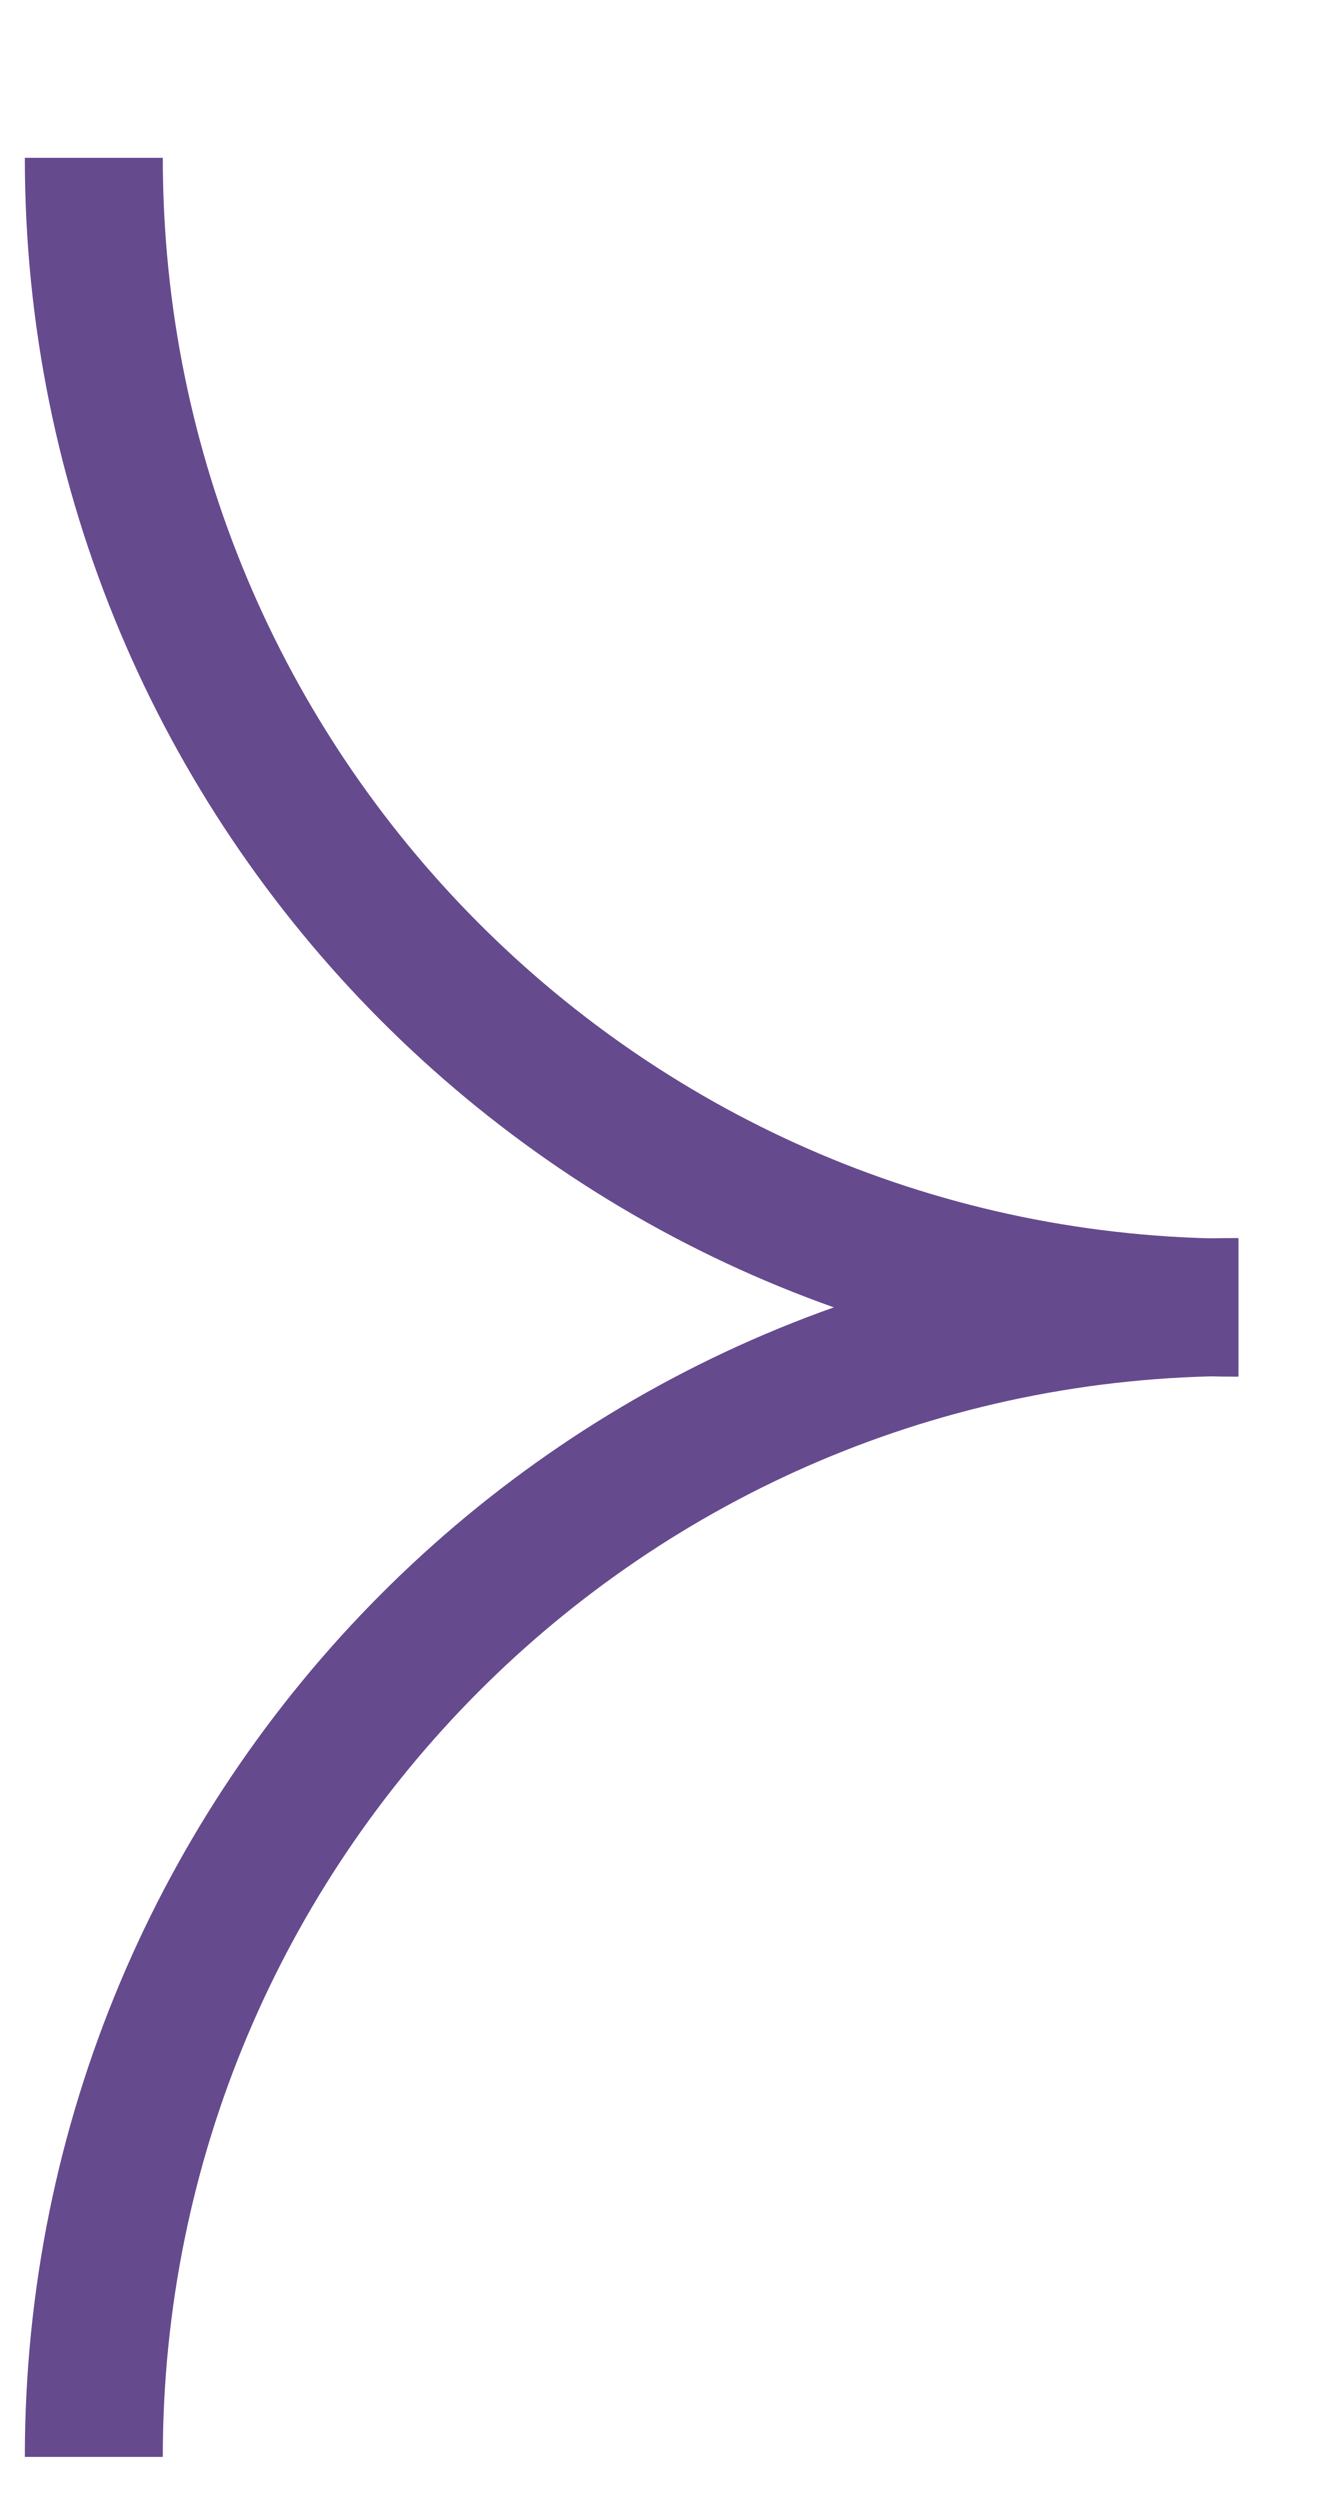
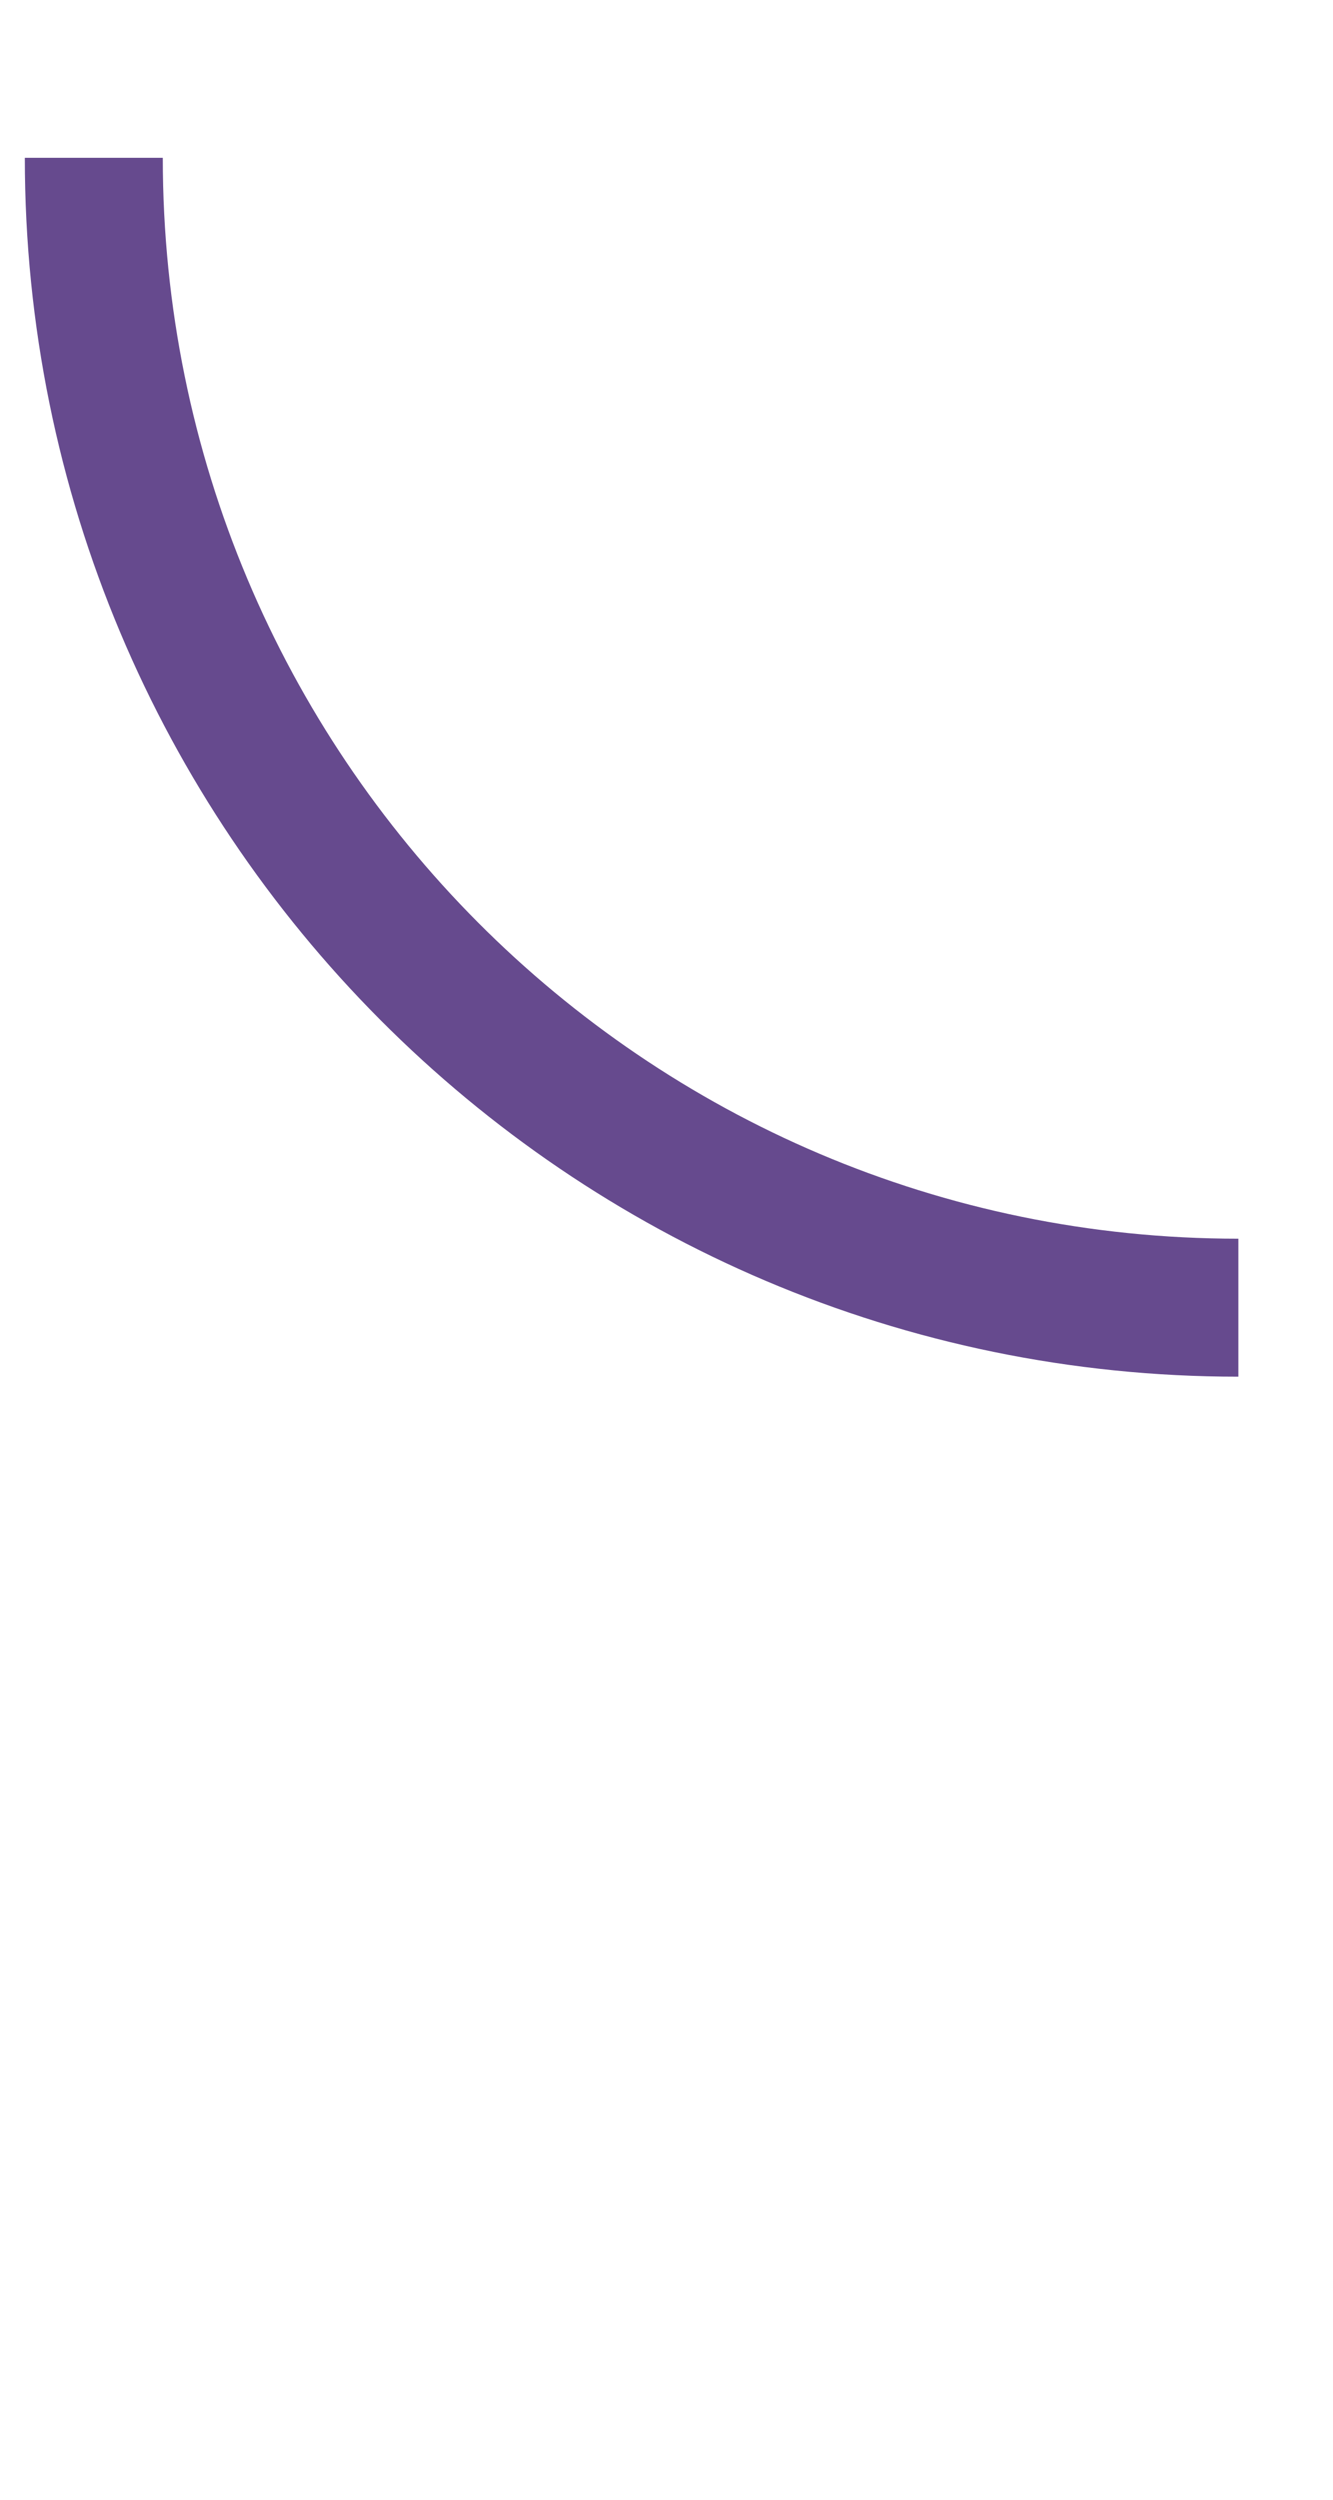
<svg xmlns="http://www.w3.org/2000/svg" width="8" height="15" viewBox="0 0 8 15" fill="none">
-   <path d="M0.563 14.743C0.563 10.931 3.637 7.843 7.432 7.843" stroke="#664A8E" stroke-width="0.828" stroke-miterlimit="10" />
  <path d="M0.563 0.947C0.563 4.759 3.637 7.847 7.432 7.847" stroke="#664A8E" stroke-width="0.828" stroke-miterlimit="10" />
</svg>